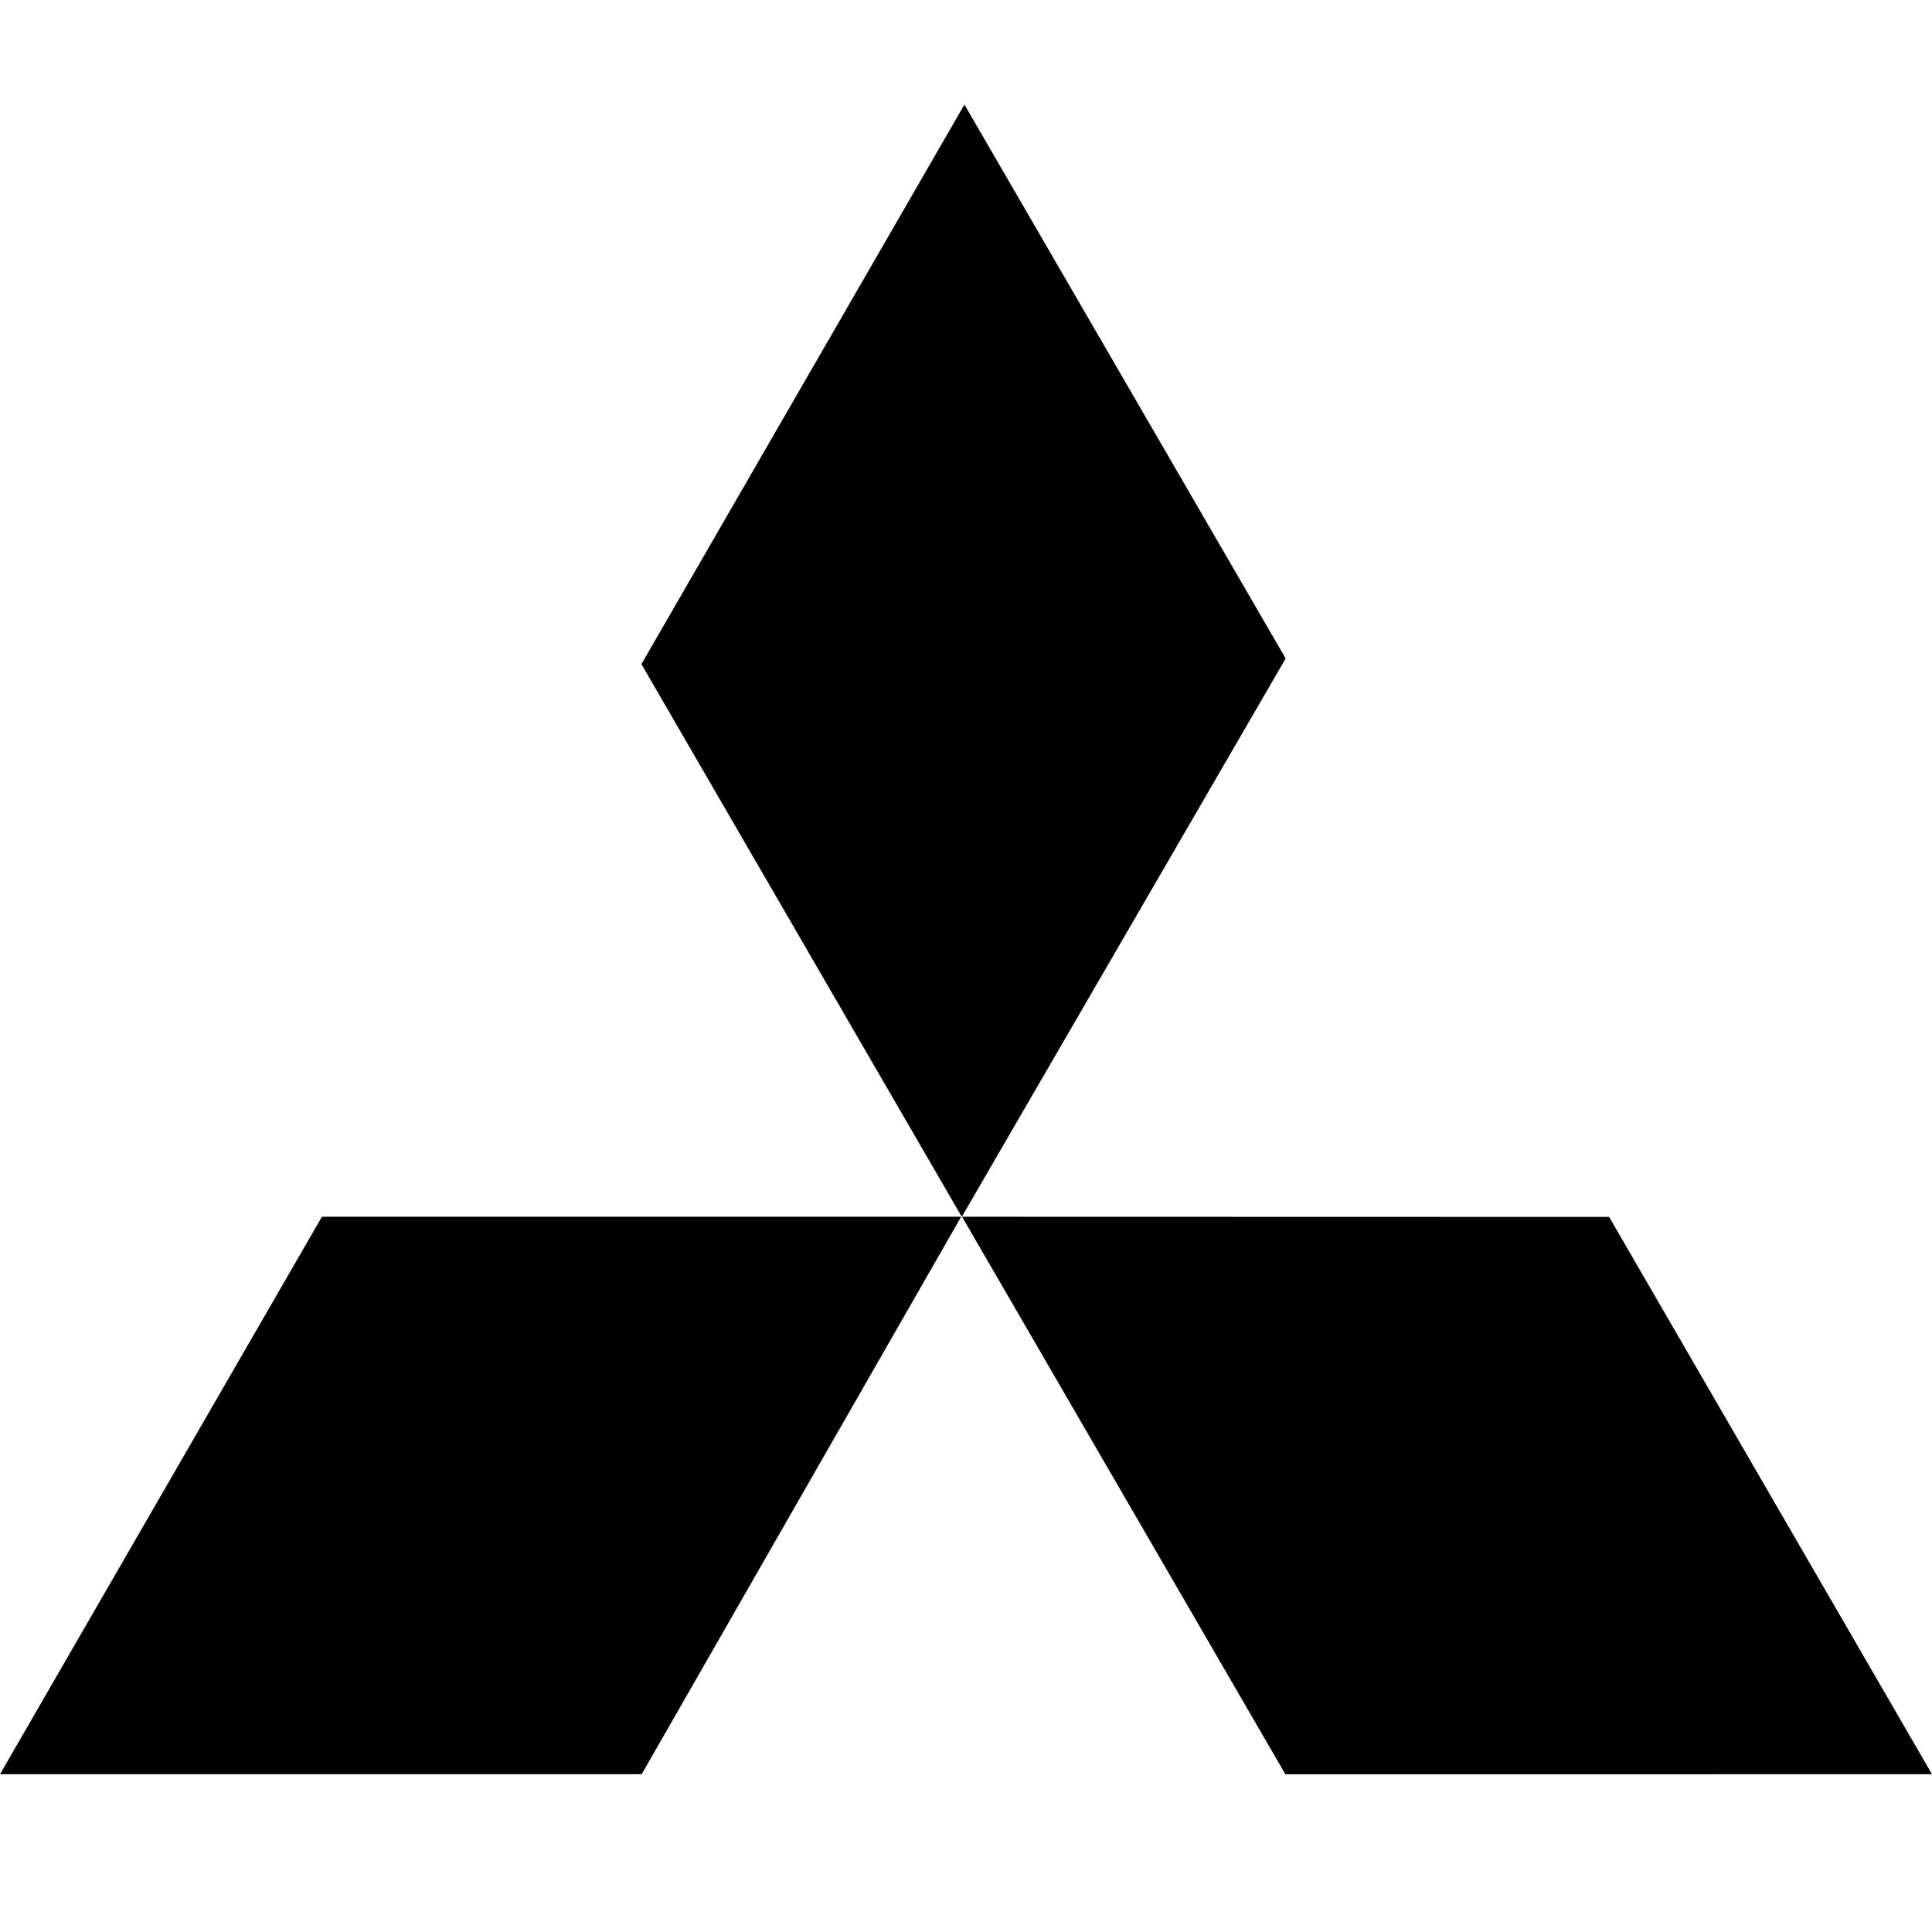
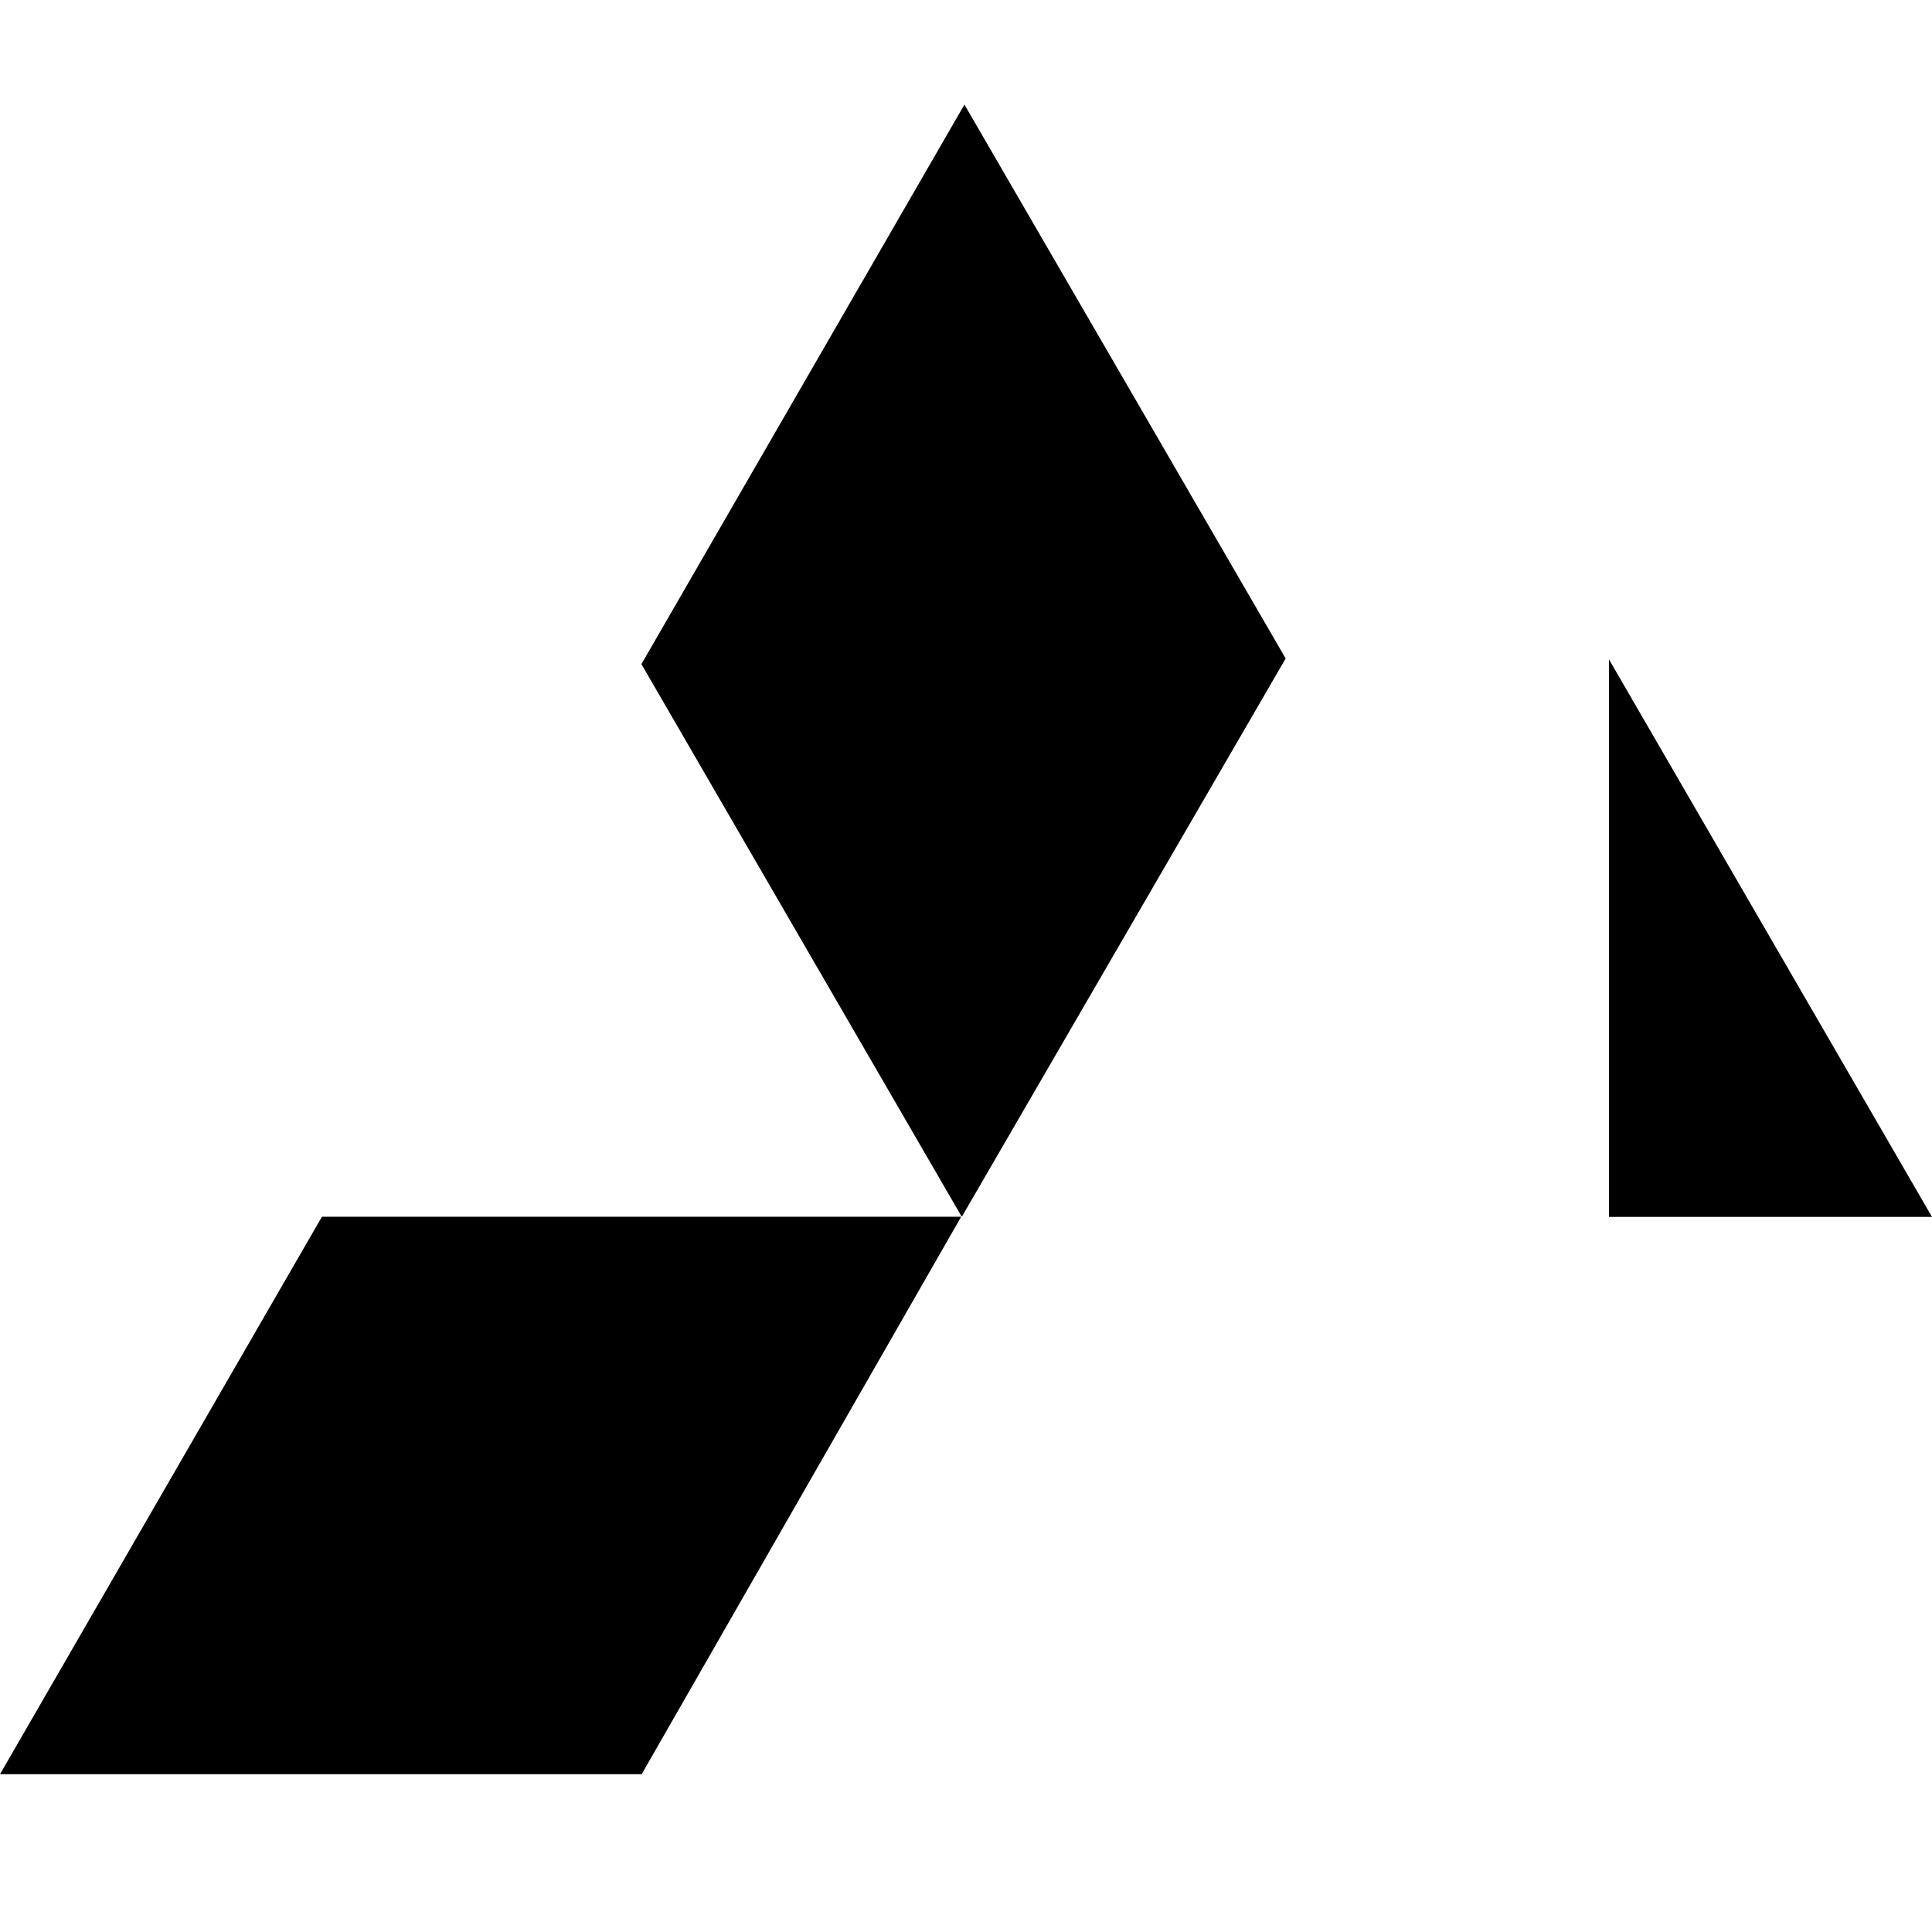
<svg xmlns="http://www.w3.org/2000/svg" height="1024" width="1024" viewBox="0 0 24 24" class="inline-icon inline-icon--medium inline-icon--dark-grey inline-make-icon--large-shape">
-   <path stroke-width="0px" fill="#000000" fill-rule="evenodd" d="M19.987 15.117l-8.036-.002 4.016 6.925H24l-4.011-6.923h-.002zM11.98 1.3L7.968 8.25l3.975 6.858.003-.005.005.007 4.02-6.93-3.99-6.88zM3.999 15.115L0 22.04h7.971l3.969-6.925H4z" />
+   <path stroke-width="0px" fill="#000000" fill-rule="evenodd" d="M19.987 15.117H24l-4.011-6.923h-.002zM11.98 1.3L7.968 8.25l3.975 6.858.003-.005.005.007 4.02-6.93-3.99-6.88zM3.999 15.115L0 22.04h7.971l3.969-6.925H4z" />
</svg>